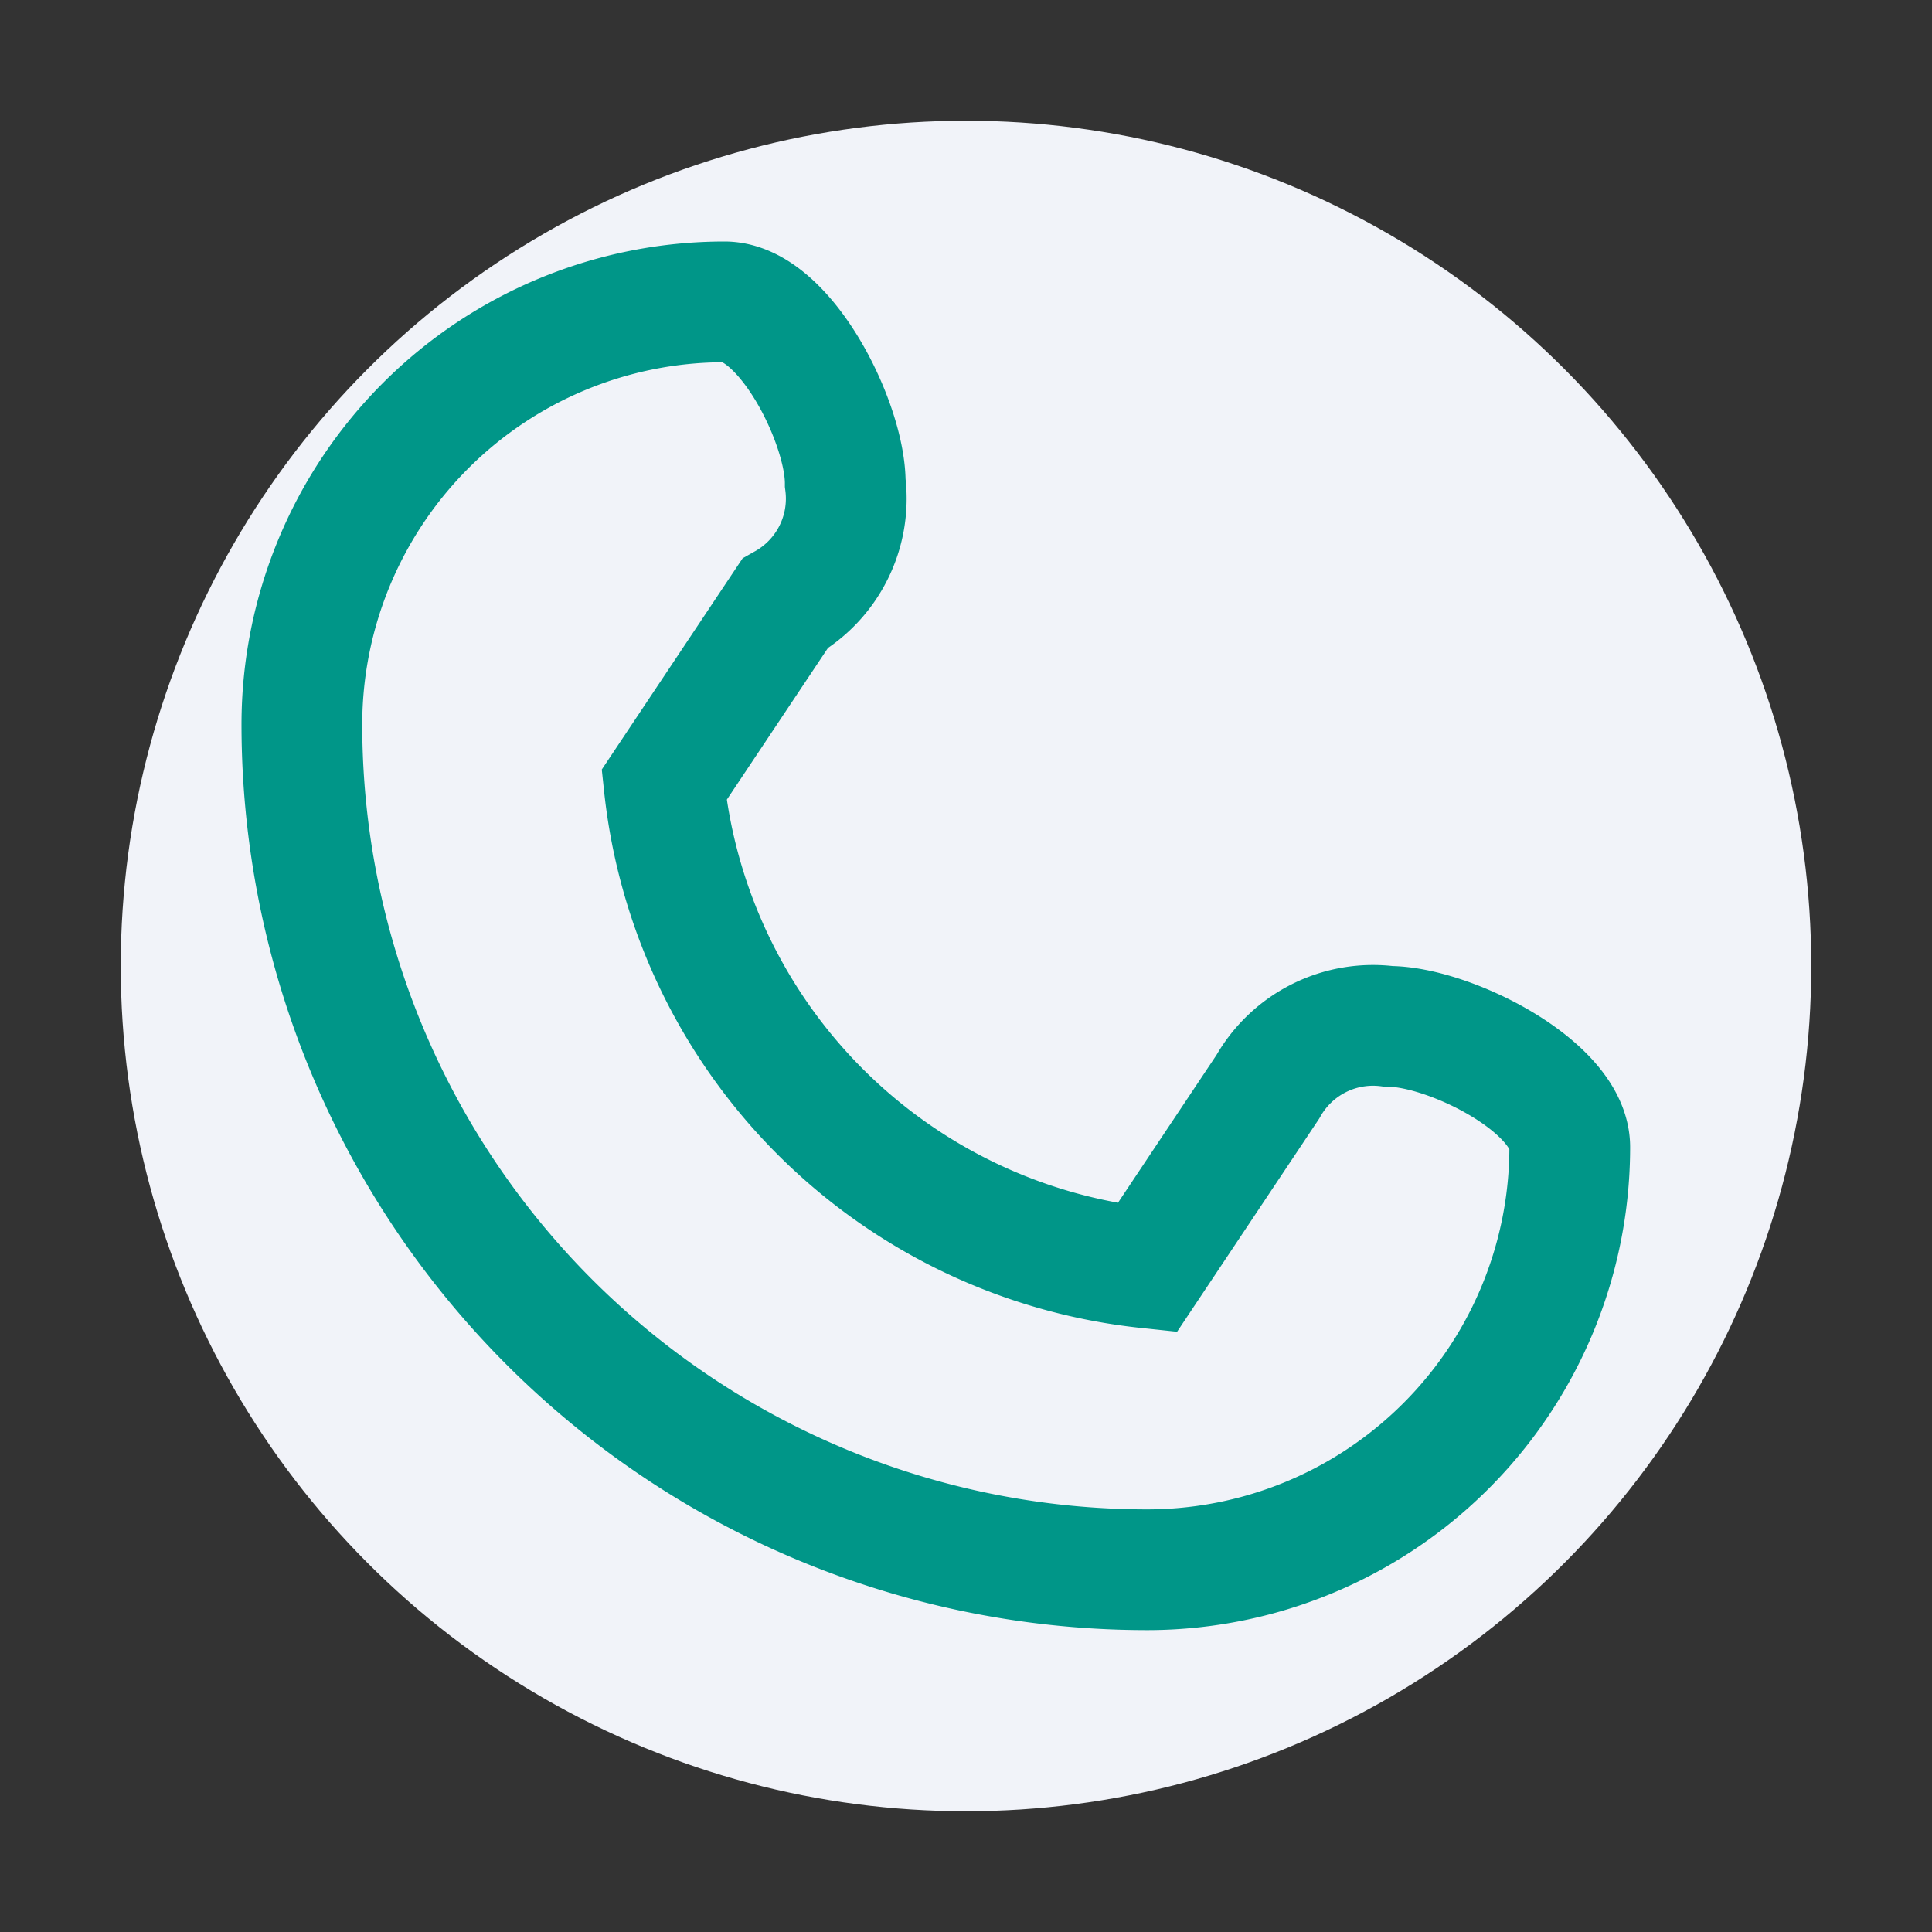
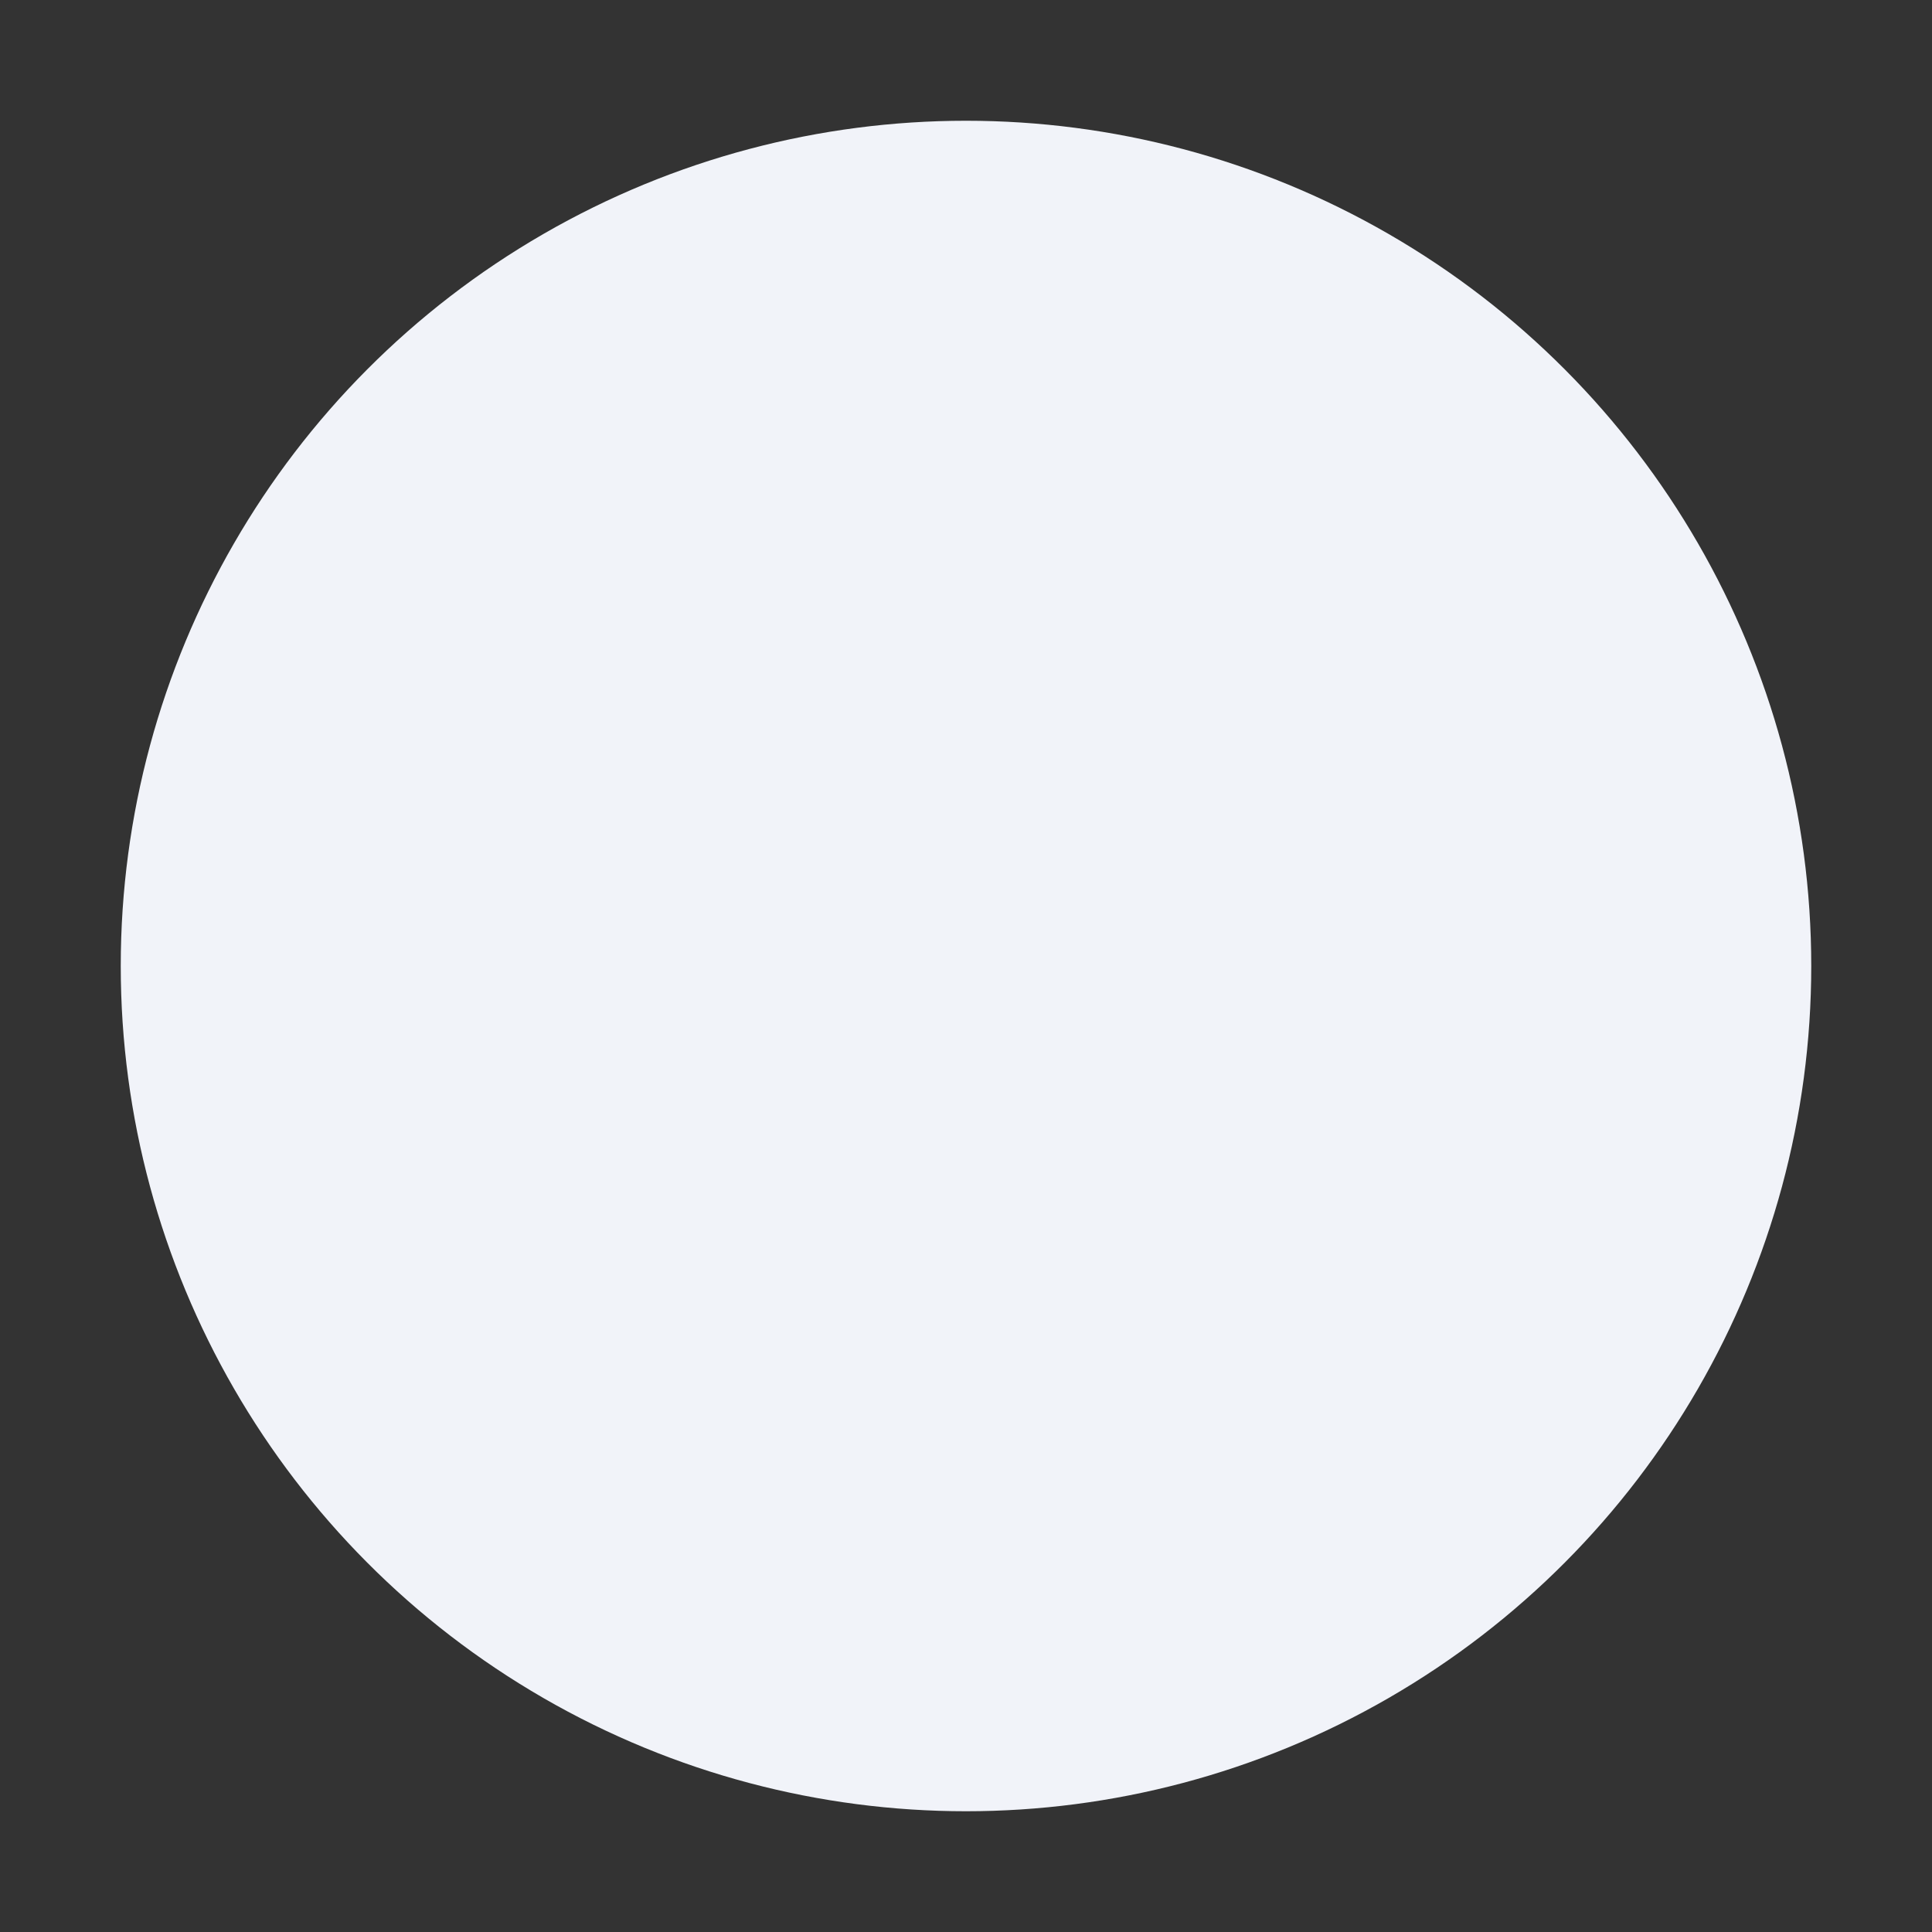
<svg xmlns="http://www.w3.org/2000/svg" width="32" height="32" viewBox="0 0 32 32">
  <rect x="0" y="0" width="32" height="32" fill="#333333" stroke="none" />
  <circle cx="16" cy="16" r="14" fill="#F1F3F9" />
-   <path d="M11 13a9 9 0 0 0 8 8l2-3a2 2 0 0 1 2-1c1 0 3 1 3 2a7 7 0 0 1-7 7 14 14 0 0 1-14-14 7 7 0 0 1 7-7c1 0 2 2 2 3a2 2 0 0 1-1 2z" stroke="#009688" stroke-width="2" fill="none" />
</svg>